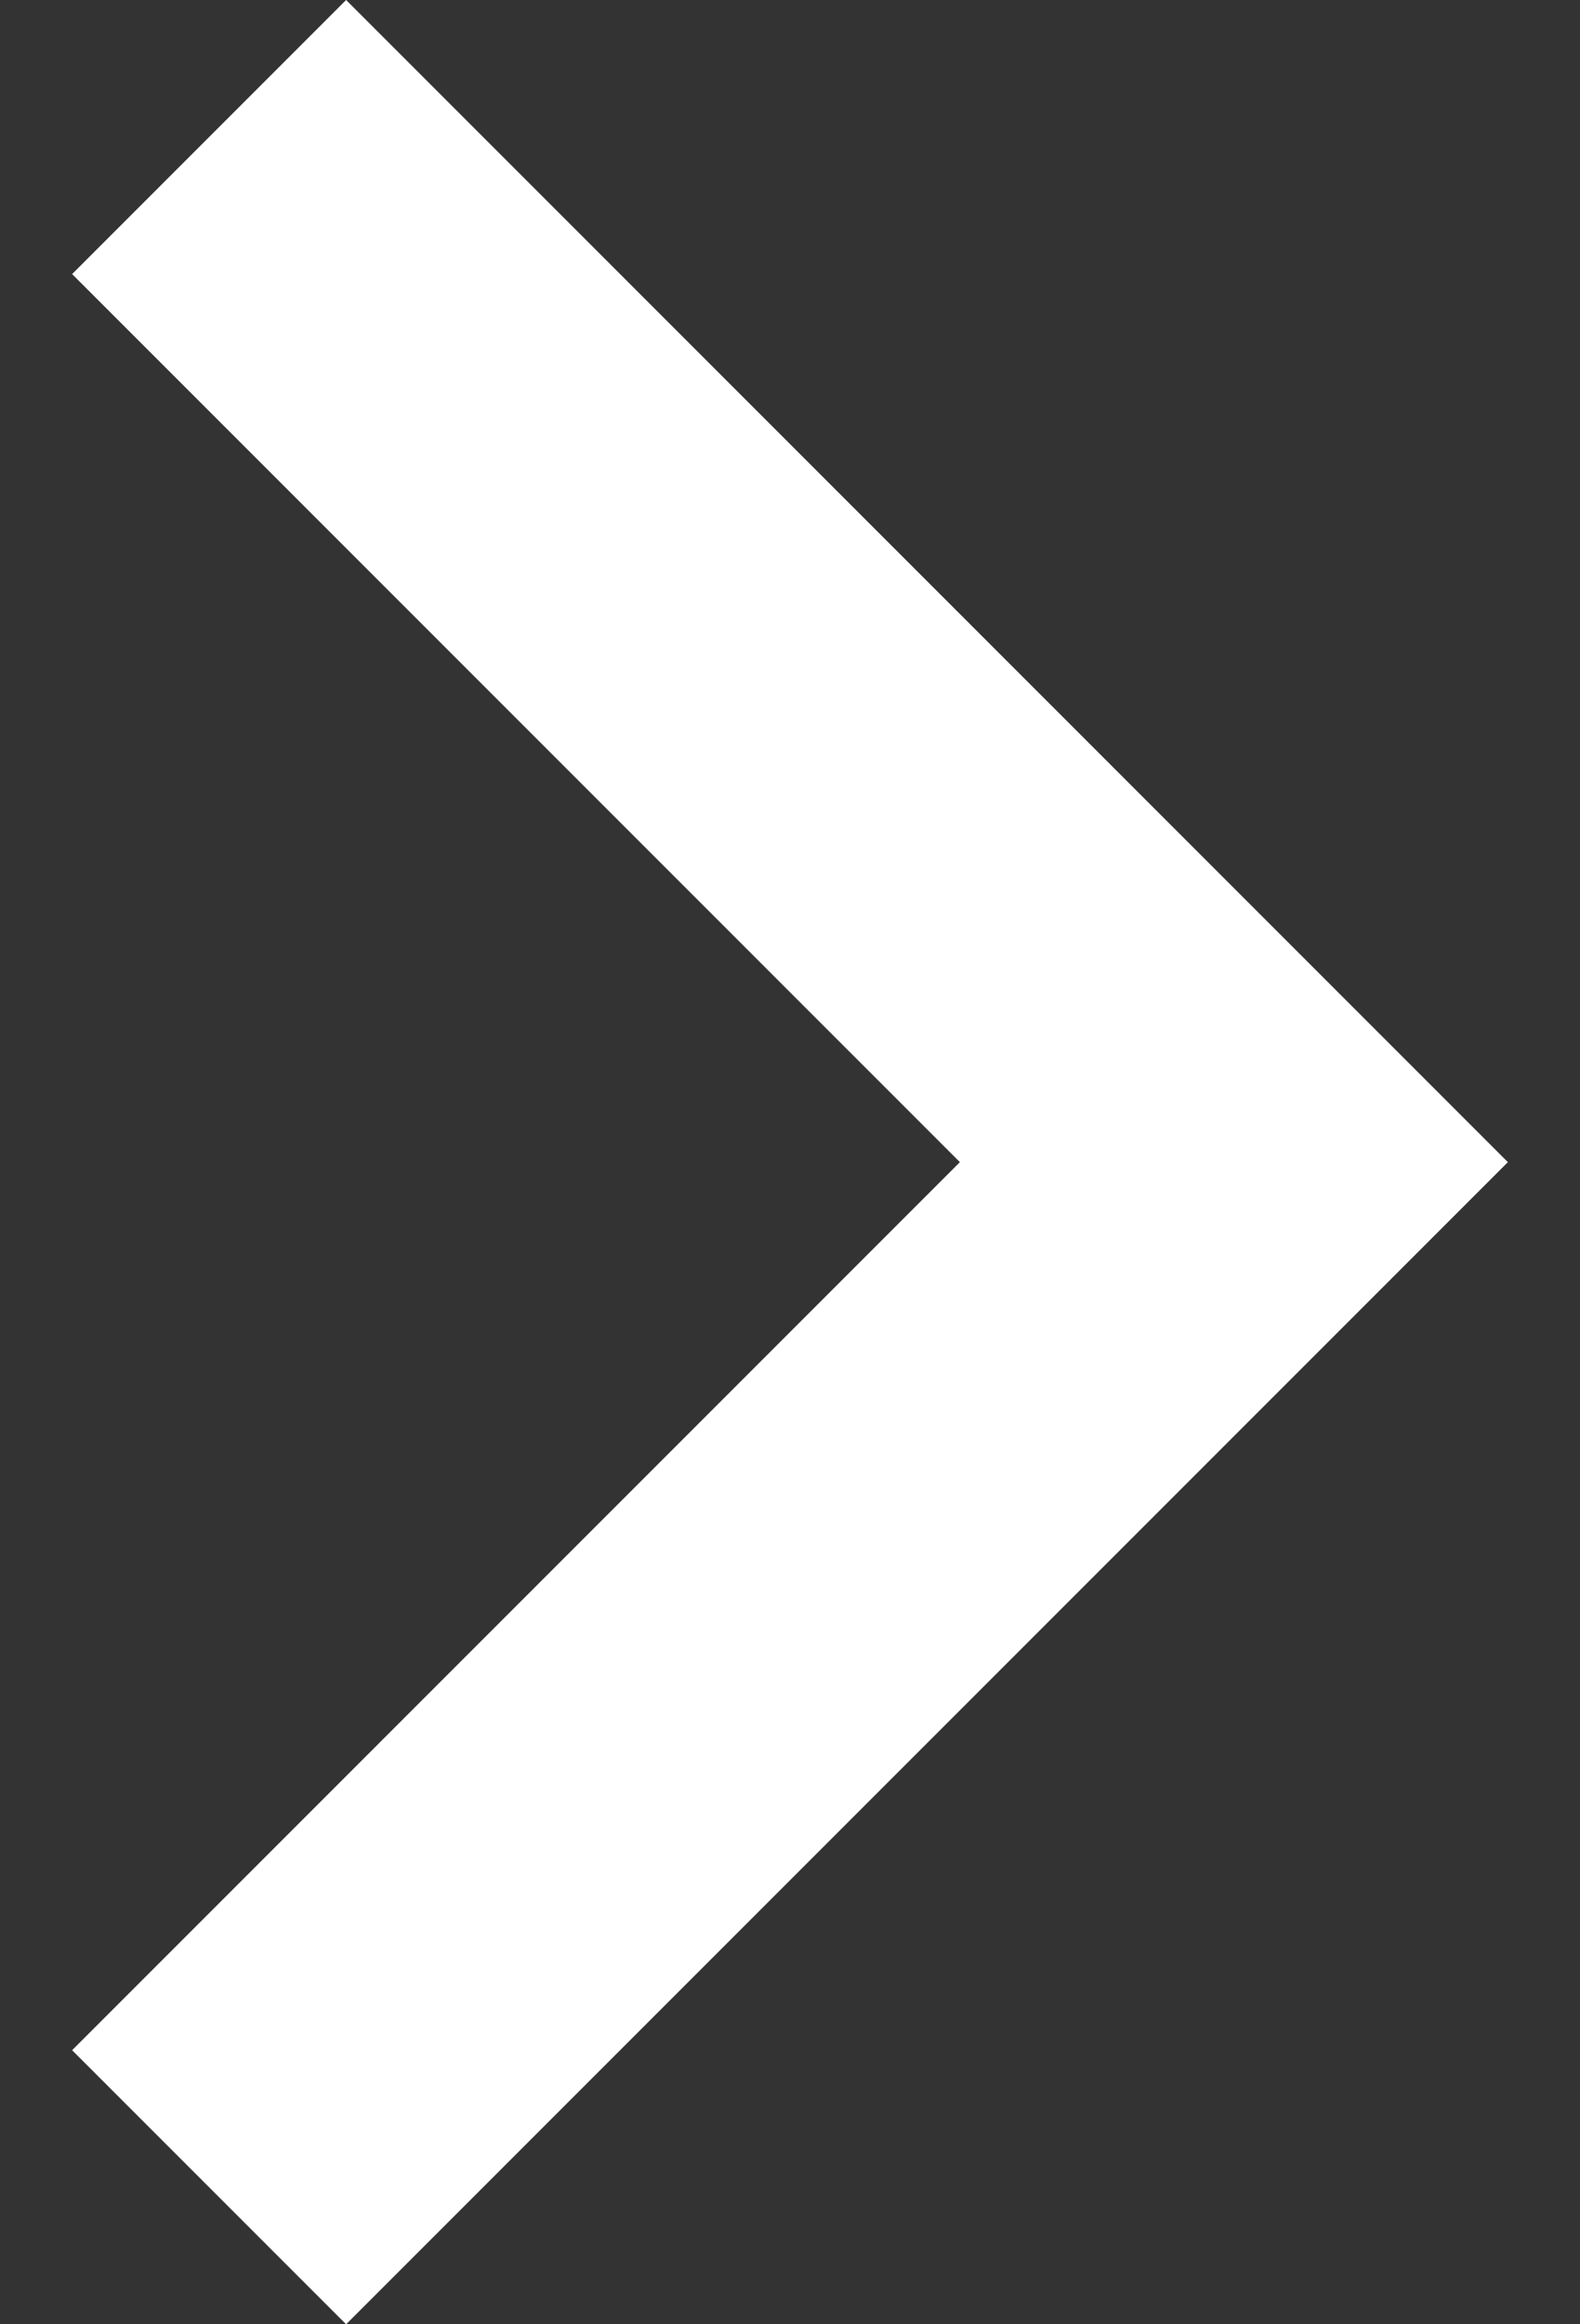
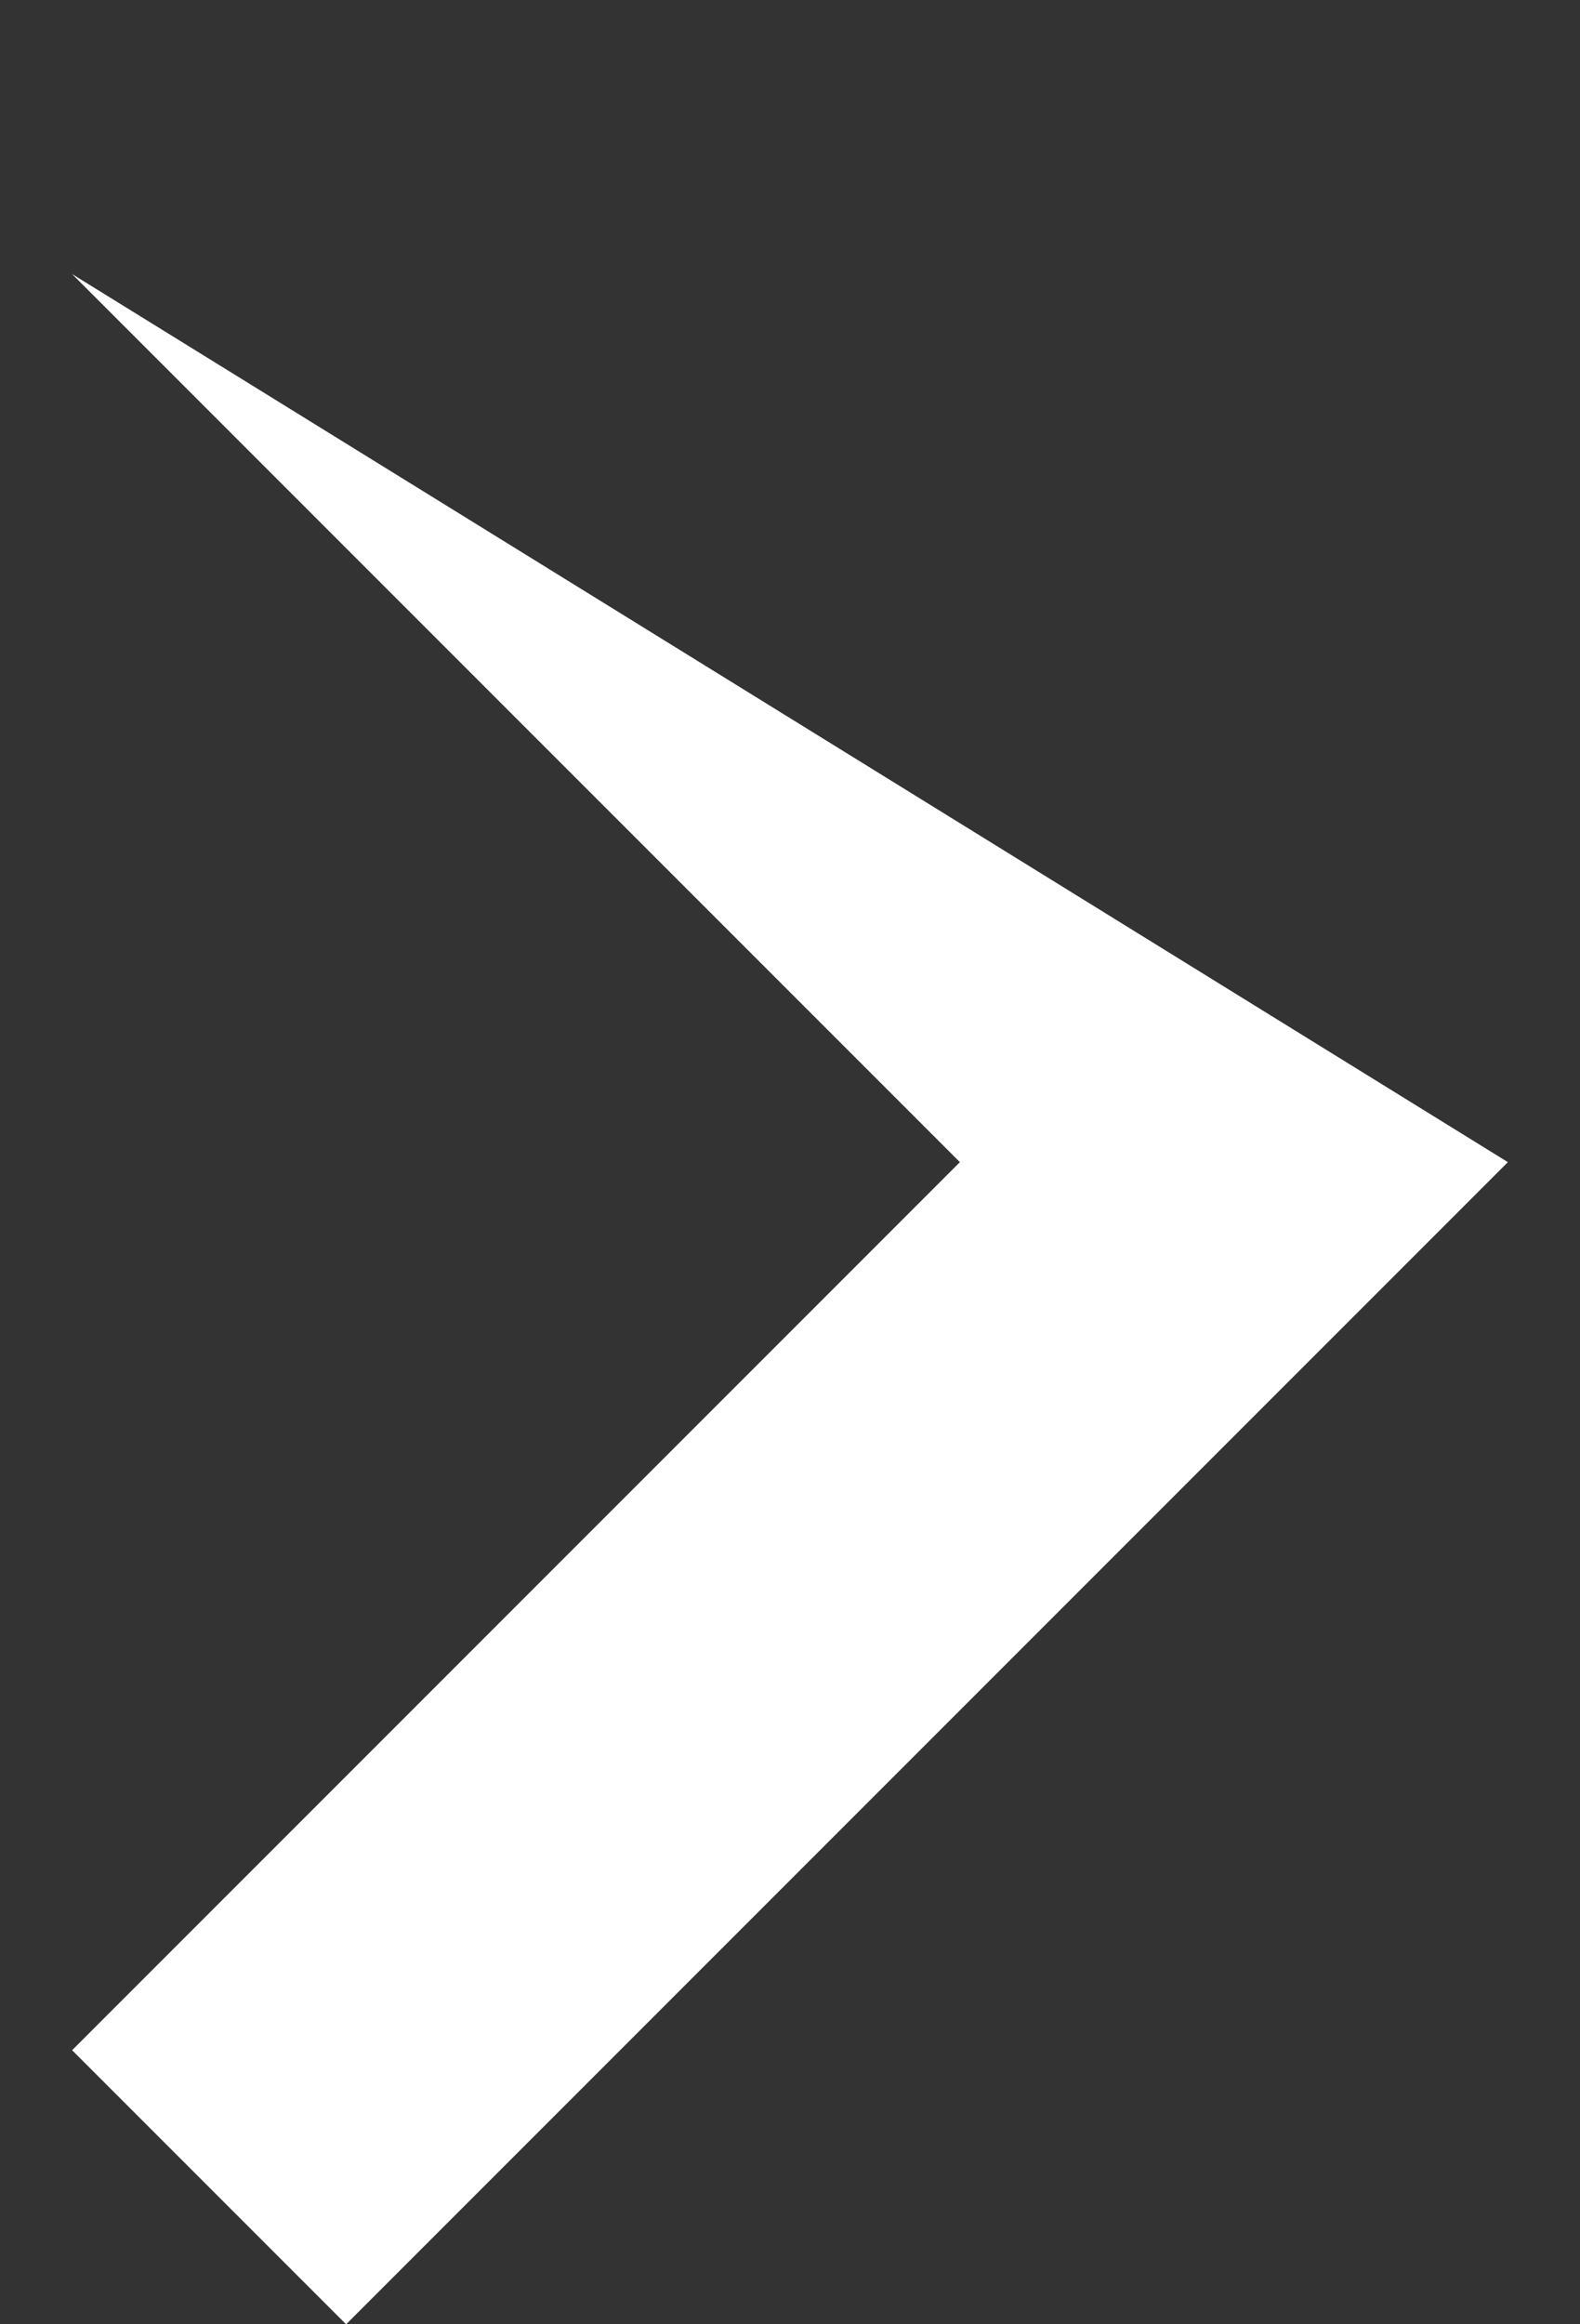
<svg xmlns="http://www.w3.org/2000/svg" width="17" height="25" viewBox="0 0 17 25" fill="none">
  <rect x="0" y="0" width="17" height="25" fill="#333333" stroke="none" />
-   <path d="M0.776 2.948L3.724 0L16.224 12.5L3.724 25L0.776 22.052L10.328 12.5L0.776 2.948Z" fill="white" />
+   <path d="M0.776 2.948L16.224 12.5L3.724 25L0.776 22.052L10.328 12.5L0.776 2.948Z" fill="white" />
</svg>